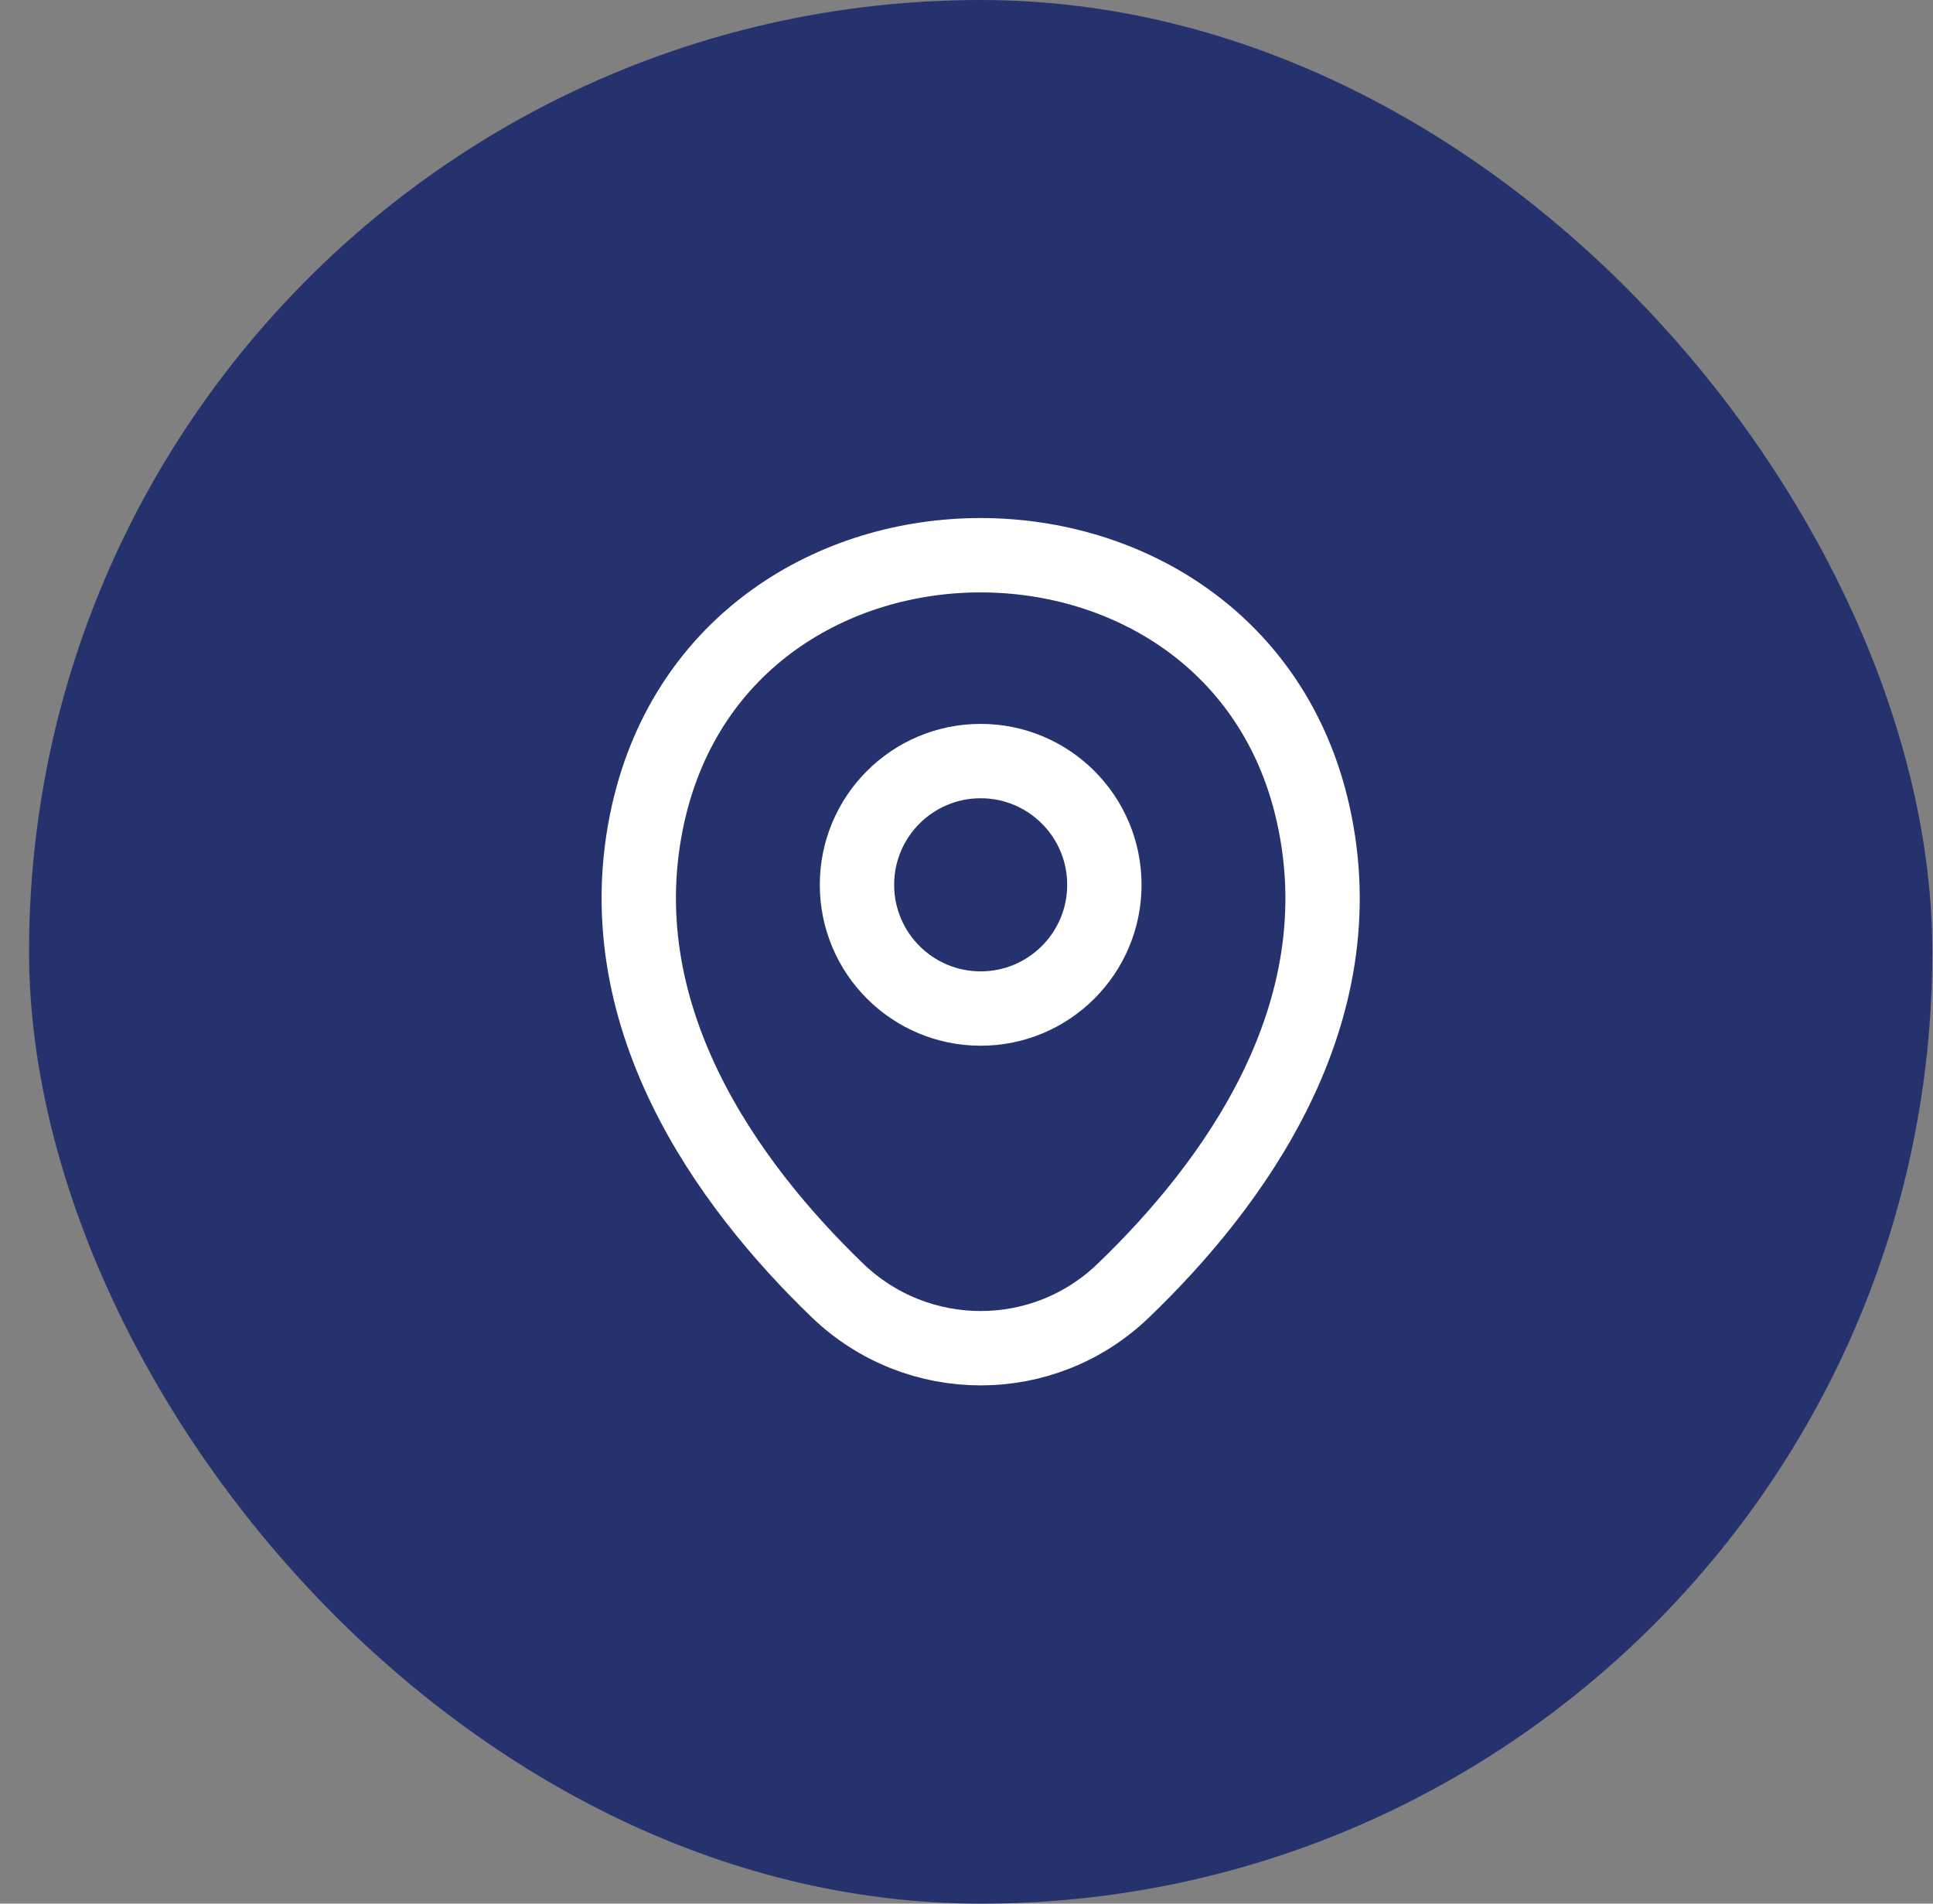
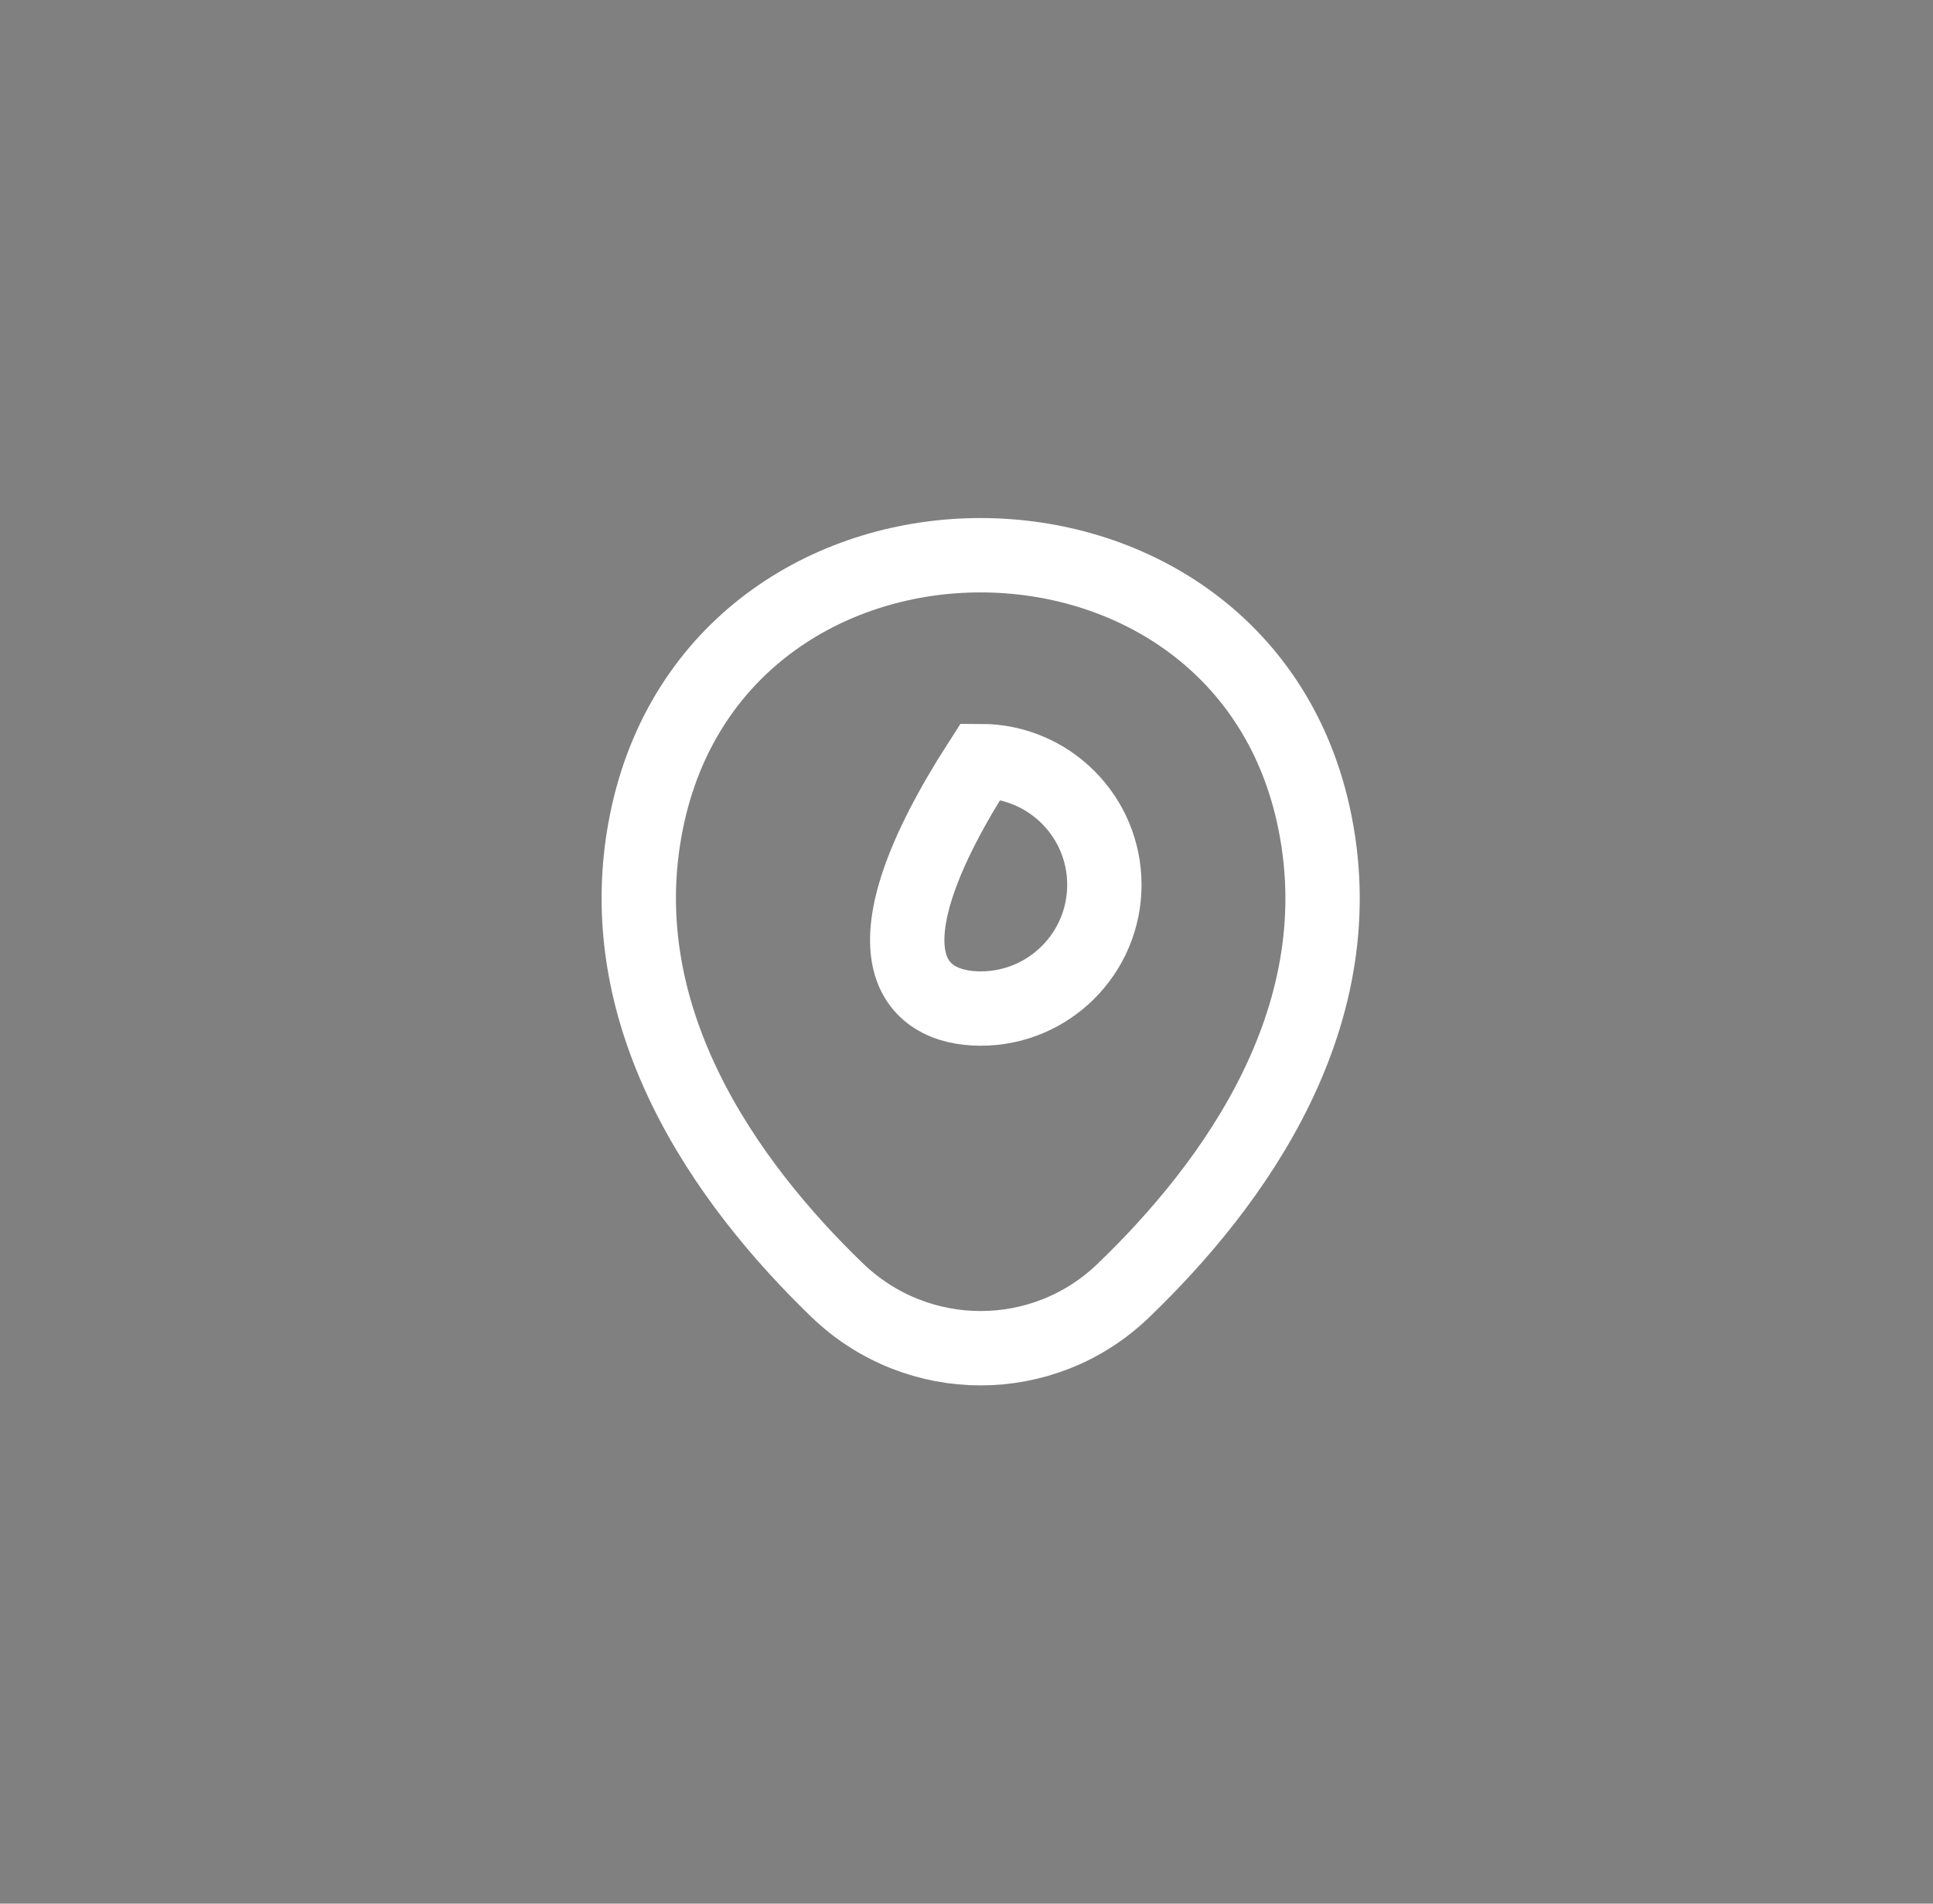
<svg xmlns="http://www.w3.org/2000/svg" width="65" height="64" viewBox="0 0 65 64" fill="none">
  <rect x="0" y="0" width="65" height="64" fill="#808080" stroke="none" />
-   <rect x="0.977" width="64" height="64" rx="32" fill="#26326E" />
-   <path d="M32.977 33.907C35.274 33.907 37.136 32.044 37.136 29.747C37.136 27.449 35.274 25.587 32.977 25.587C30.679 25.587 28.817 27.449 28.817 29.747C28.817 32.044 30.679 33.907 32.977 33.907Z" stroke="white" stroke-width="2.5" />
+   <path d="M32.977 33.907C35.274 33.907 37.136 32.044 37.136 29.747C37.136 27.449 35.274 25.587 32.977 25.587C28.817 32.044 30.679 33.907 32.977 33.907Z" stroke="white" stroke-width="2.5" />
  <path d="M21.803 27.32C24.43 15.773 41.536 15.787 44.15 27.333C45.683 34.107 41.47 39.84 37.776 43.387C35.096 45.973 30.857 45.973 28.163 43.387C24.483 39.84 20.27 34.093 21.803 27.32Z" stroke="white" stroke-width="2.5" />
</svg>